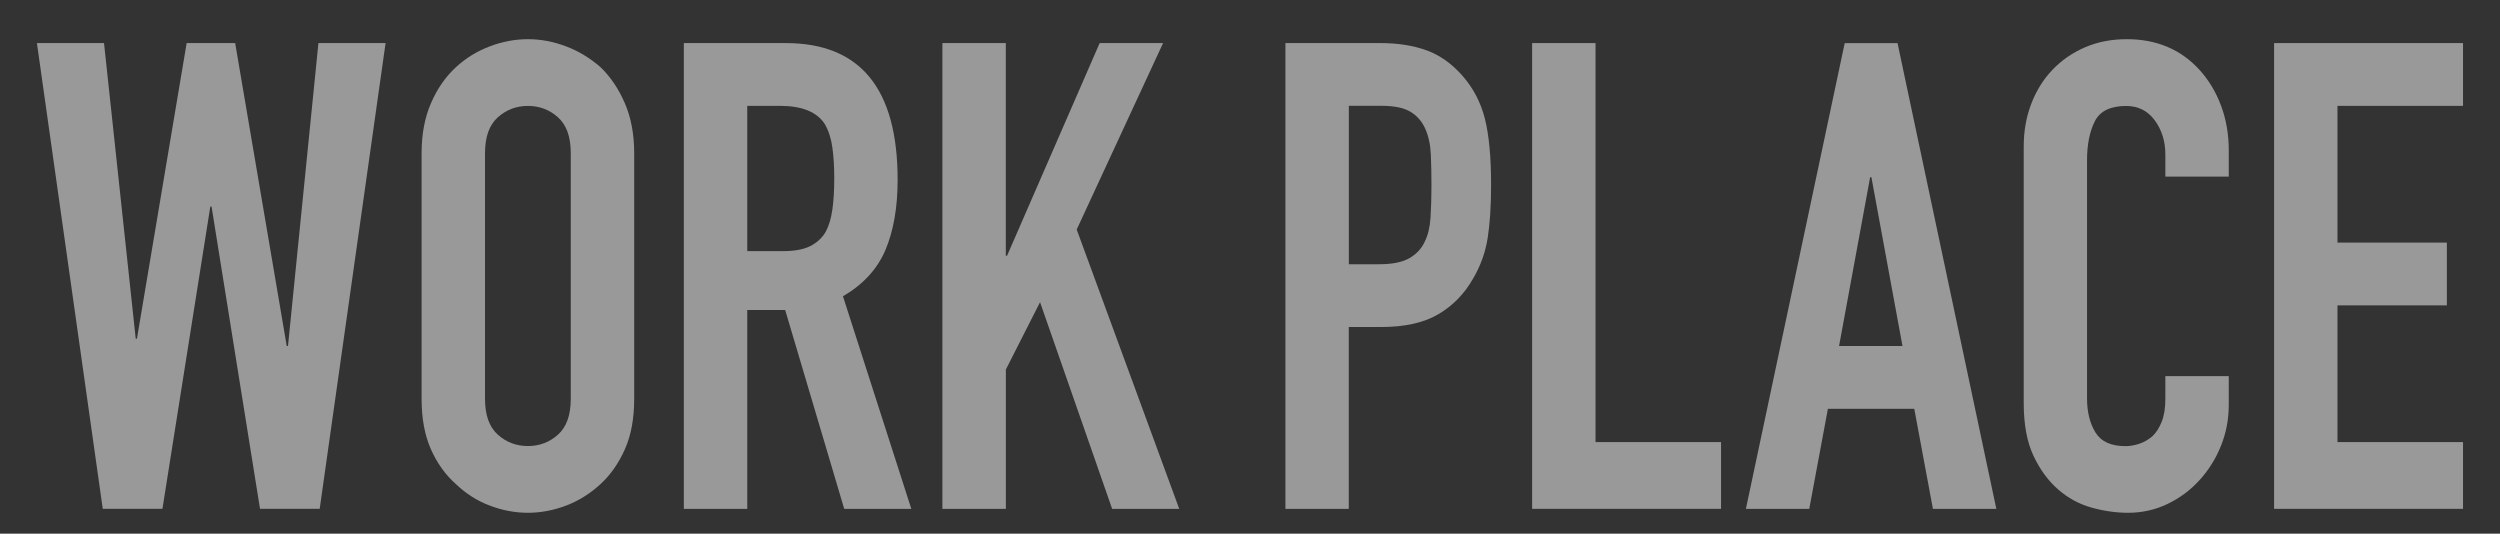
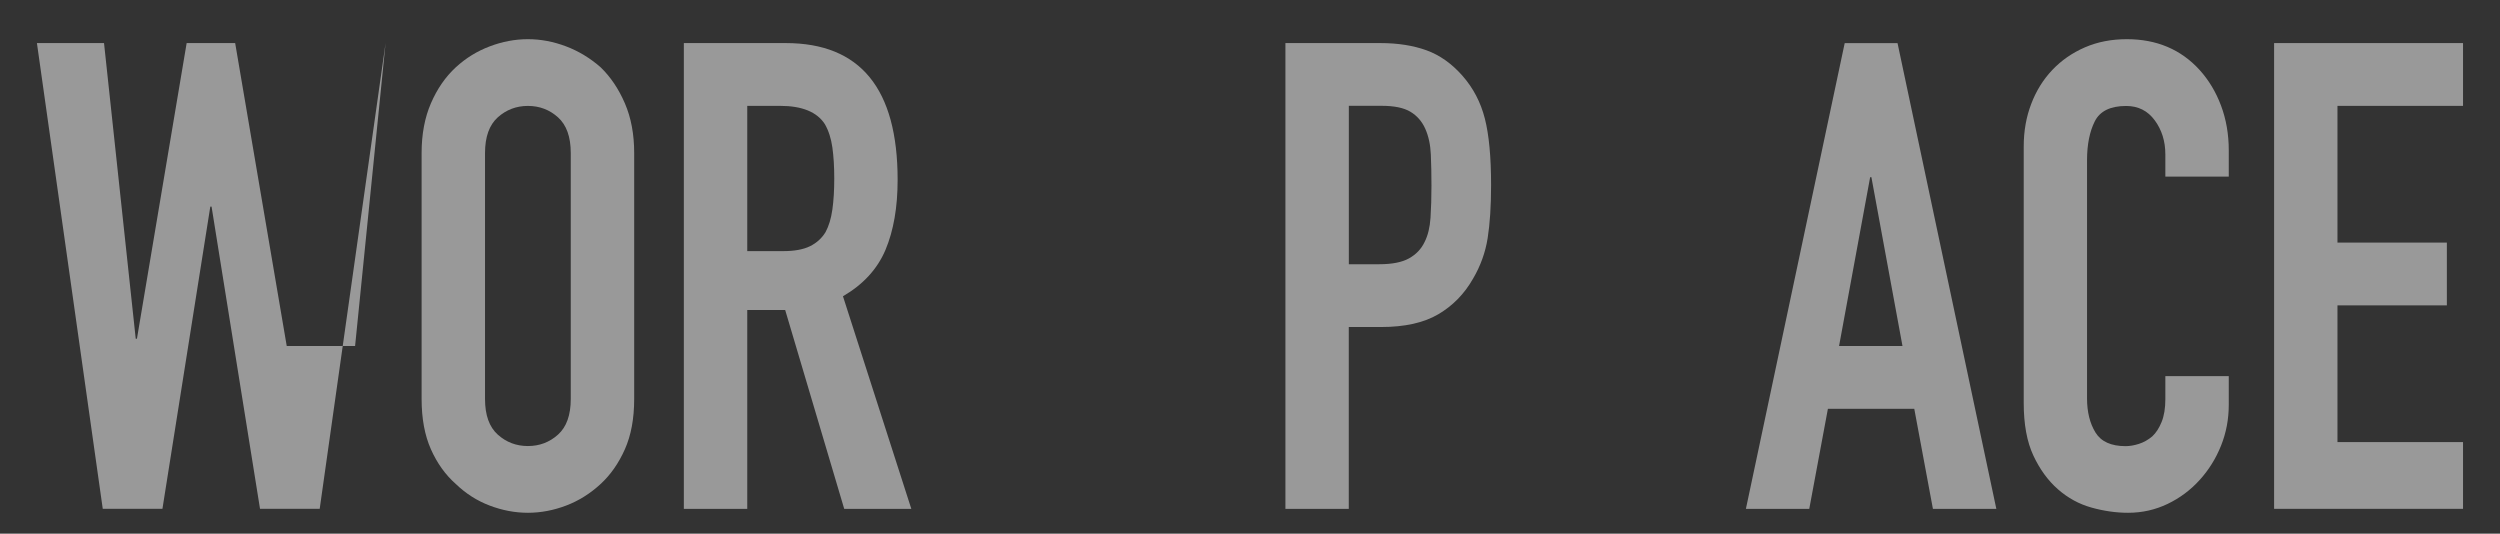
<svg xmlns="http://www.w3.org/2000/svg" id="b" viewBox="0 0 474.67 101.33">
  <rect x="0" y="0" width="474.67" height="101.33" fill="#333333" stroke="none" />
  <g id="c">
-     <rect width="474.67" height="101.33" opacity="0" stroke-width="0" />
    <g opacity=".5">
-       <path d="m73.21,8.18l-12.51,88.43h-11.33l-9.2-57.38h-.24l-9.09,57.38h-11.33L7.01,8.18h12.74l6.02,56.14h.23l9.44-56.14h9.21l9.79,57.51h.24l5.78-57.51h12.74Z" fill="#fff" stroke-width="0" />
+       <path d="m73.21,8.18l-12.51,88.43h-11.33l-9.2-57.38h-.24l-9.09,57.38h-11.33L7.01,8.18h12.74l6.02,56.14h.23l9.44-56.14h9.21l9.79,57.51h.24h12.74Z" fill="#fff" stroke-width="0" />
      <path d="m80.05,29.05c0-3.56.59-6.71,1.77-9.44s2.75-5.01,4.72-6.83c1.89-1.74,4.03-3.06,6.43-3.97,2.4-.91,4.82-1.37,7.26-1.37s4.86.46,7.26,1.37c2.4.91,4.58,2.24,6.55,3.97,1.89,1.82,3.42,4.1,4.6,6.83s1.77,5.88,1.77,9.44v46.7c0,3.73-.59,6.91-1.77,9.56-1.18,2.65-2.71,4.84-4.6,6.58-1.97,1.82-4.15,3.19-6.55,4.1-2.4.91-4.82,1.37-7.26,1.37s-4.86-.46-7.26-1.37c-2.4-.91-4.54-2.28-6.43-4.1-1.97-1.74-3.54-3.93-4.72-6.58-1.18-2.65-1.77-5.84-1.77-9.56V29.05Zm12.04,46.7c0,3.06.8,5.32,2.42,6.77,1.61,1.45,3.52,2.17,5.72,2.17s4.11-.72,5.72-2.17c1.61-1.45,2.42-3.7,2.42-6.77V29.05c0-3.06-.81-5.32-2.42-6.77-1.61-1.45-3.52-2.17-5.72-2.17s-4.11.73-5.72,2.17c-1.61,1.45-2.42,3.71-2.42,6.77v46.7Z" fill="#fff" stroke-width="0" />
      <path d="m129.84,96.62V8.18h19.35c14.16,0,21.24,8.65,21.24,25.96,0,5.22-.77,9.65-2.3,13.29-1.54,3.64-4.23,6.58-8.08,8.82l12.98,40.37h-12.74l-11.21-37.76h-7.2v37.76h-12.04Zm12.04-76.51v27.57h6.84c2.12,0,3.81-.31,5.07-.93s2.24-1.51,2.95-2.67c.63-1.16,1.06-2.59,1.3-4.29.24-1.7.36-3.66.36-5.9s-.12-4.2-.36-5.9c-.24-1.7-.71-3.17-1.42-4.41-1.49-2.32-4.33-3.48-8.49-3.48h-6.25Z" fill="#fff" stroke-width="0" />
-       <path d="m178.93,96.62V8.18h12.04v40.37h.24l17.58-40.37h12.04l-16.4,35.4,19.47,53.04h-12.74l-13.69-39.25-6.49,12.79v26.46h-12.04Z" fill="#fff" stroke-width="0" />
      <path d="m244.06,96.62V8.18h18.05c3.3,0,6.21.46,8.73,1.37,2.52.91,4.8,2.53,6.84,4.84,2.04,2.32,3.46,5.03,4.25,8.14.79,3.11,1.18,7.31,1.18,12.61,0,3.97-.22,7.33-.65,10.06-.43,2.73-1.36,5.3-2.77,7.7-1.65,2.9-3.85,5.15-6.61,6.77-2.75,1.62-6.37,2.42-10.86,2.42h-6.13v34.53h-12.04Zm12.04-76.51v30.06h5.78c2.44,0,4.32-.37,5.66-1.12,1.34-.75,2.32-1.78,2.95-3.11.63-1.24,1-2.77,1.12-4.6.12-1.82.18-3.85.18-6.09,0-2.07-.04-4.04-.12-5.9s-.43-3.5-1.06-4.91c-.63-1.41-1.58-2.48-2.83-3.23-1.26-.75-3.07-1.12-5.43-1.12h-6.25Z" fill="#fff" stroke-width="0" />
-       <path d="m290.9,96.62V8.18h12.04v75.76h23.83v12.67h-35.87Z" fill="#fff" stroke-width="0" />
      <path d="m331.49,96.62l18.76-88.43h10.03l18.76,88.43h-12.04l-3.54-19h-16.4l-3.54,19h-12.04Zm29.73-30.93l-5.9-32.04h-.24l-5.9,32.04h12.04Z" fill="#fff" stroke-width="0" />
      <path d="m423.17,71.4v5.47c0,2.73-.49,5.32-1.47,7.76-.98,2.44-2.34,4.62-4.07,6.52-1.73,1.91-3.76,3.42-6.08,4.53s-4.82,1.68-7.49,1.68c-2.28,0-4.6-.33-6.96-.99-2.36-.66-4.48-1.82-6.37-3.48-1.89-1.66-3.44-3.79-4.66-6.4-1.22-2.61-1.83-5.94-1.83-10V27.81c0-2.9.47-5.59,1.42-8.07.94-2.48,2.28-4.64,4.01-6.46,1.73-1.82,3.79-3.25,6.19-4.29,2.4-1.04,5.05-1.55,7.96-1.55,5.66,0,10.27,1.95,13.81,5.84,1.73,1.91,3.09,4.16,4.07,6.77.98,2.61,1.47,5.45,1.47,8.51v4.97h-12.04v-4.22c0-2.48-.67-4.64-2.01-6.46-1.34-1.82-3.15-2.73-5.43-2.73-2.99,0-4.98.97-5.96,2.92-.98,1.95-1.47,4.41-1.47,7.39v45.21c0,2.57.53,4.72,1.59,6.46,1.06,1.74,2.97,2.61,5.72,2.61.79,0,1.63-.14,2.54-.43.9-.29,1.75-.76,2.54-1.43.71-.66,1.3-1.57,1.77-2.73.47-1.16.71-2.61.71-4.35v-4.35h12.04Z" fill="#fff" stroke-width="0" />
      <path d="m431.78,96.62V8.18h35.87v11.92h-23.84v25.96h20.77v11.92h-20.77v25.96h23.84v12.67h-35.87Z" fill="#fff" stroke-width="0" />
    </g>
  </g>
</svg>